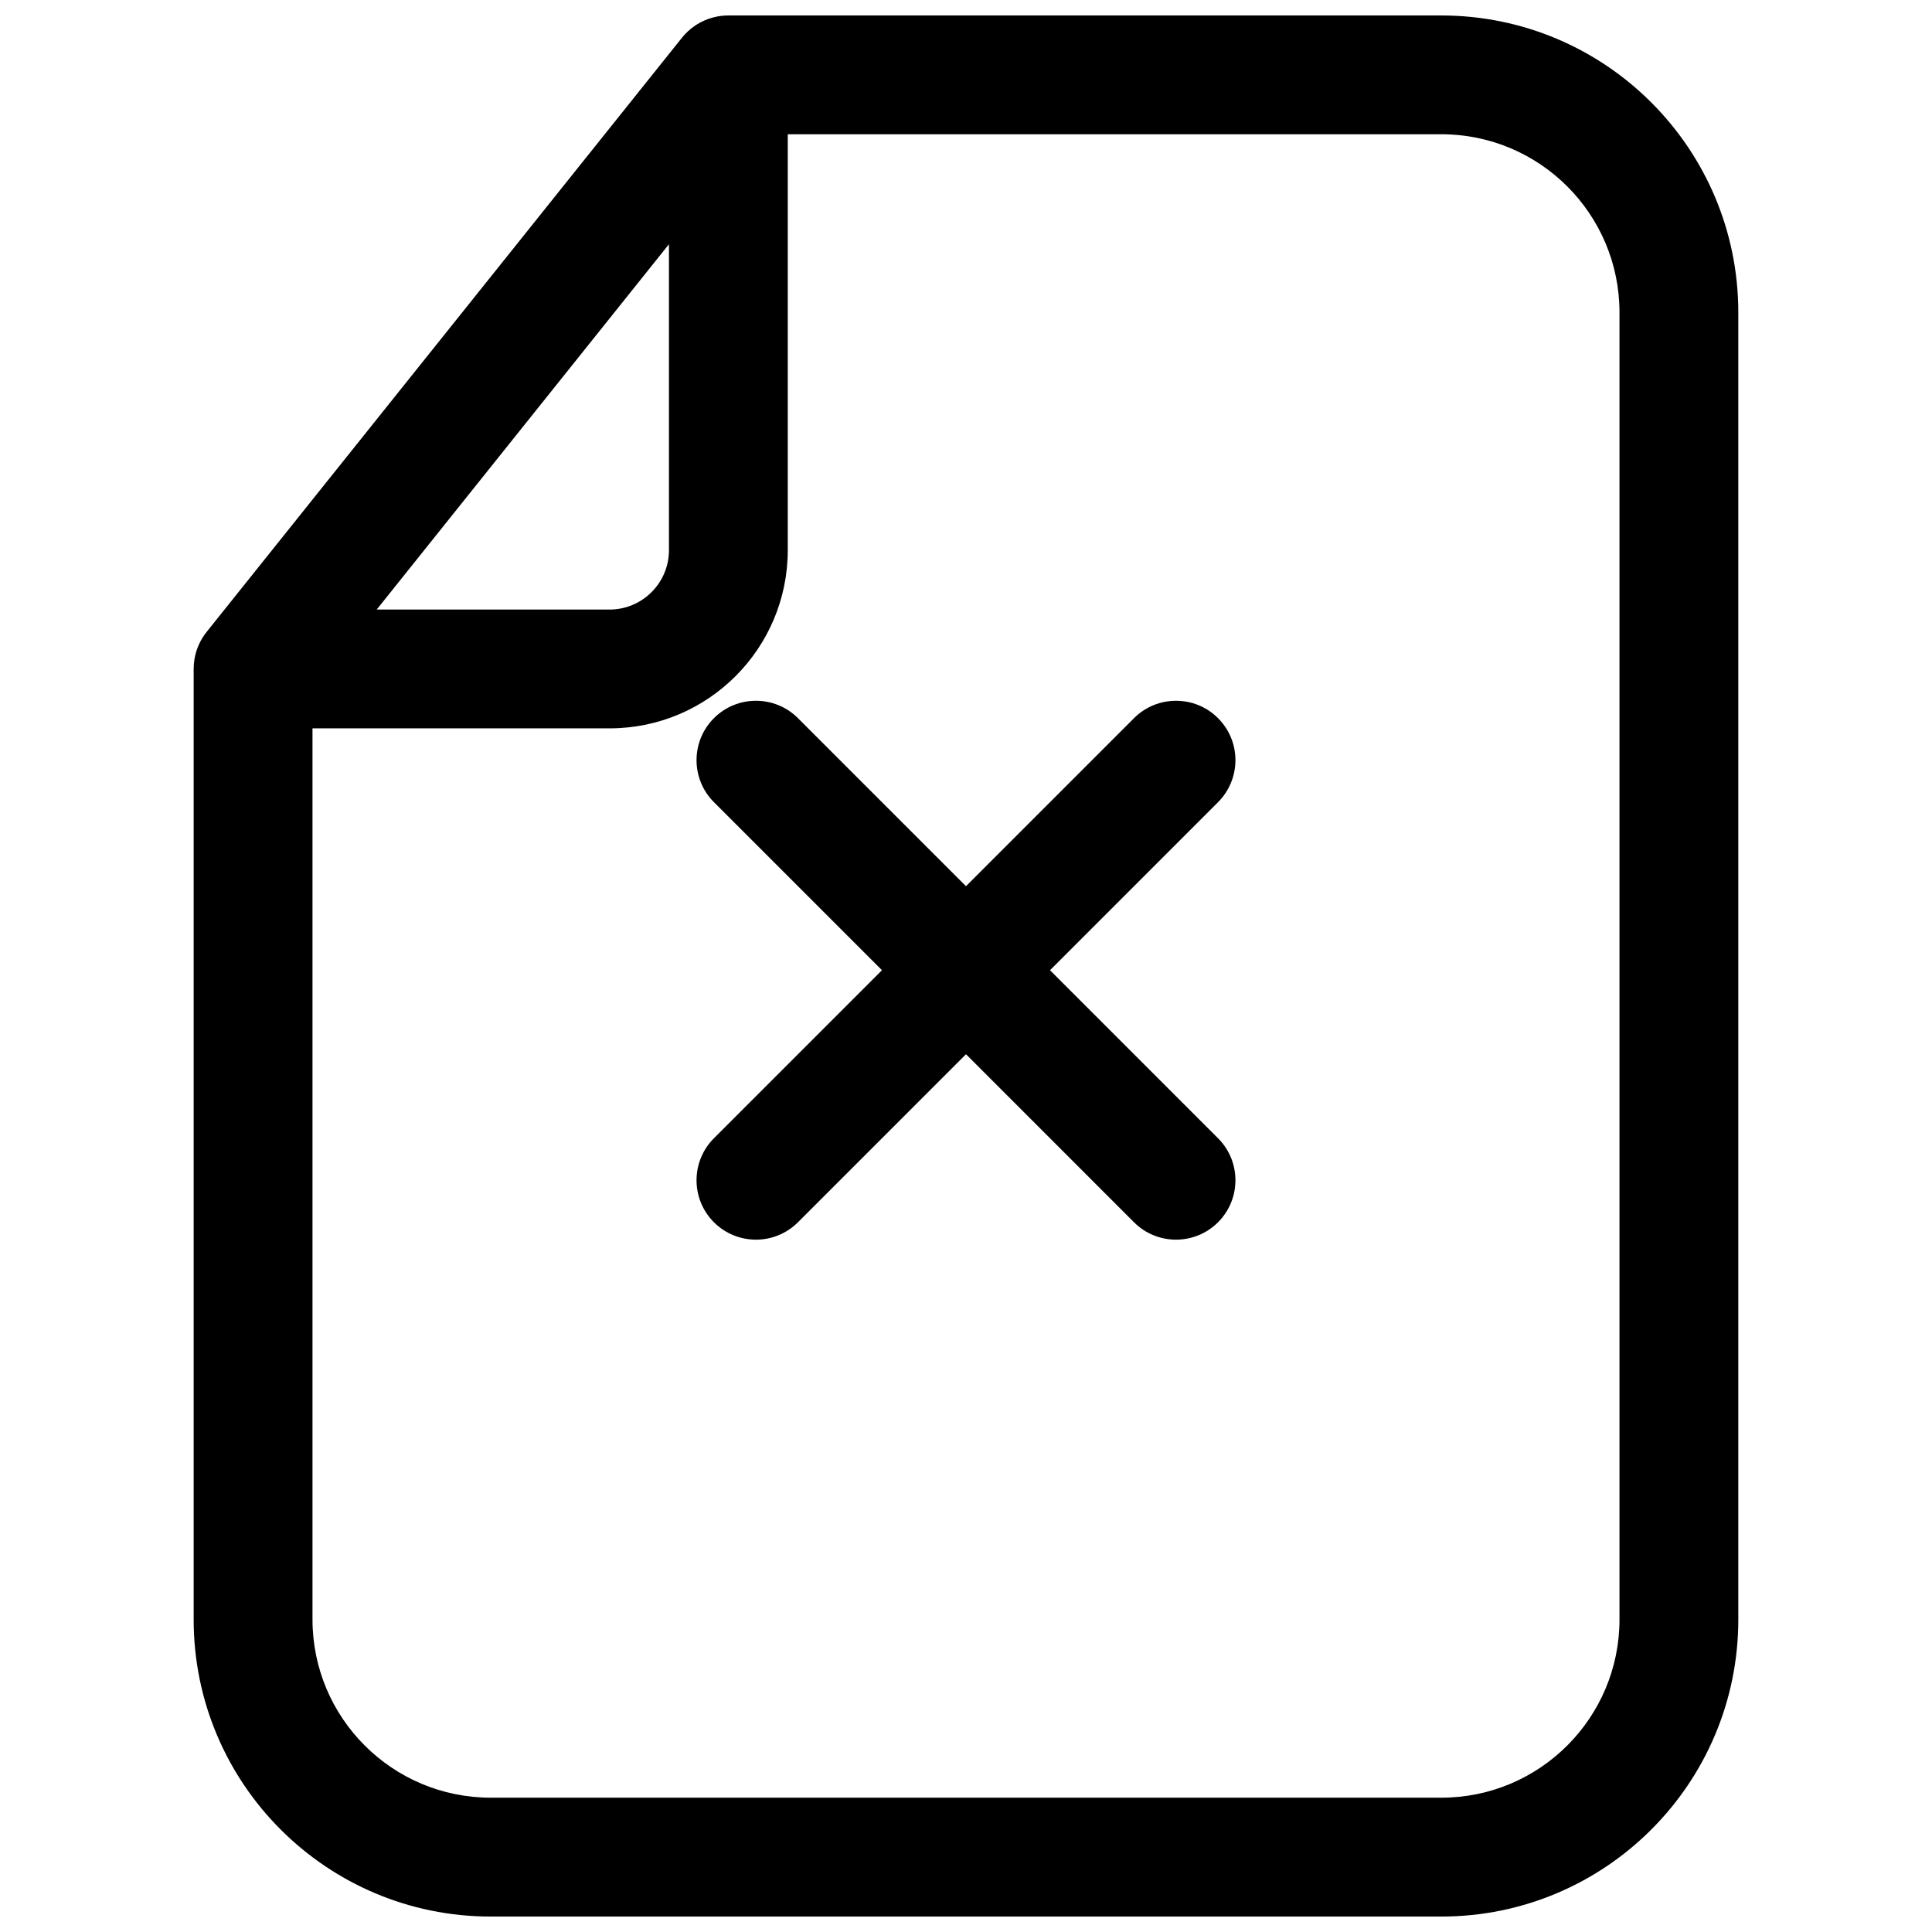
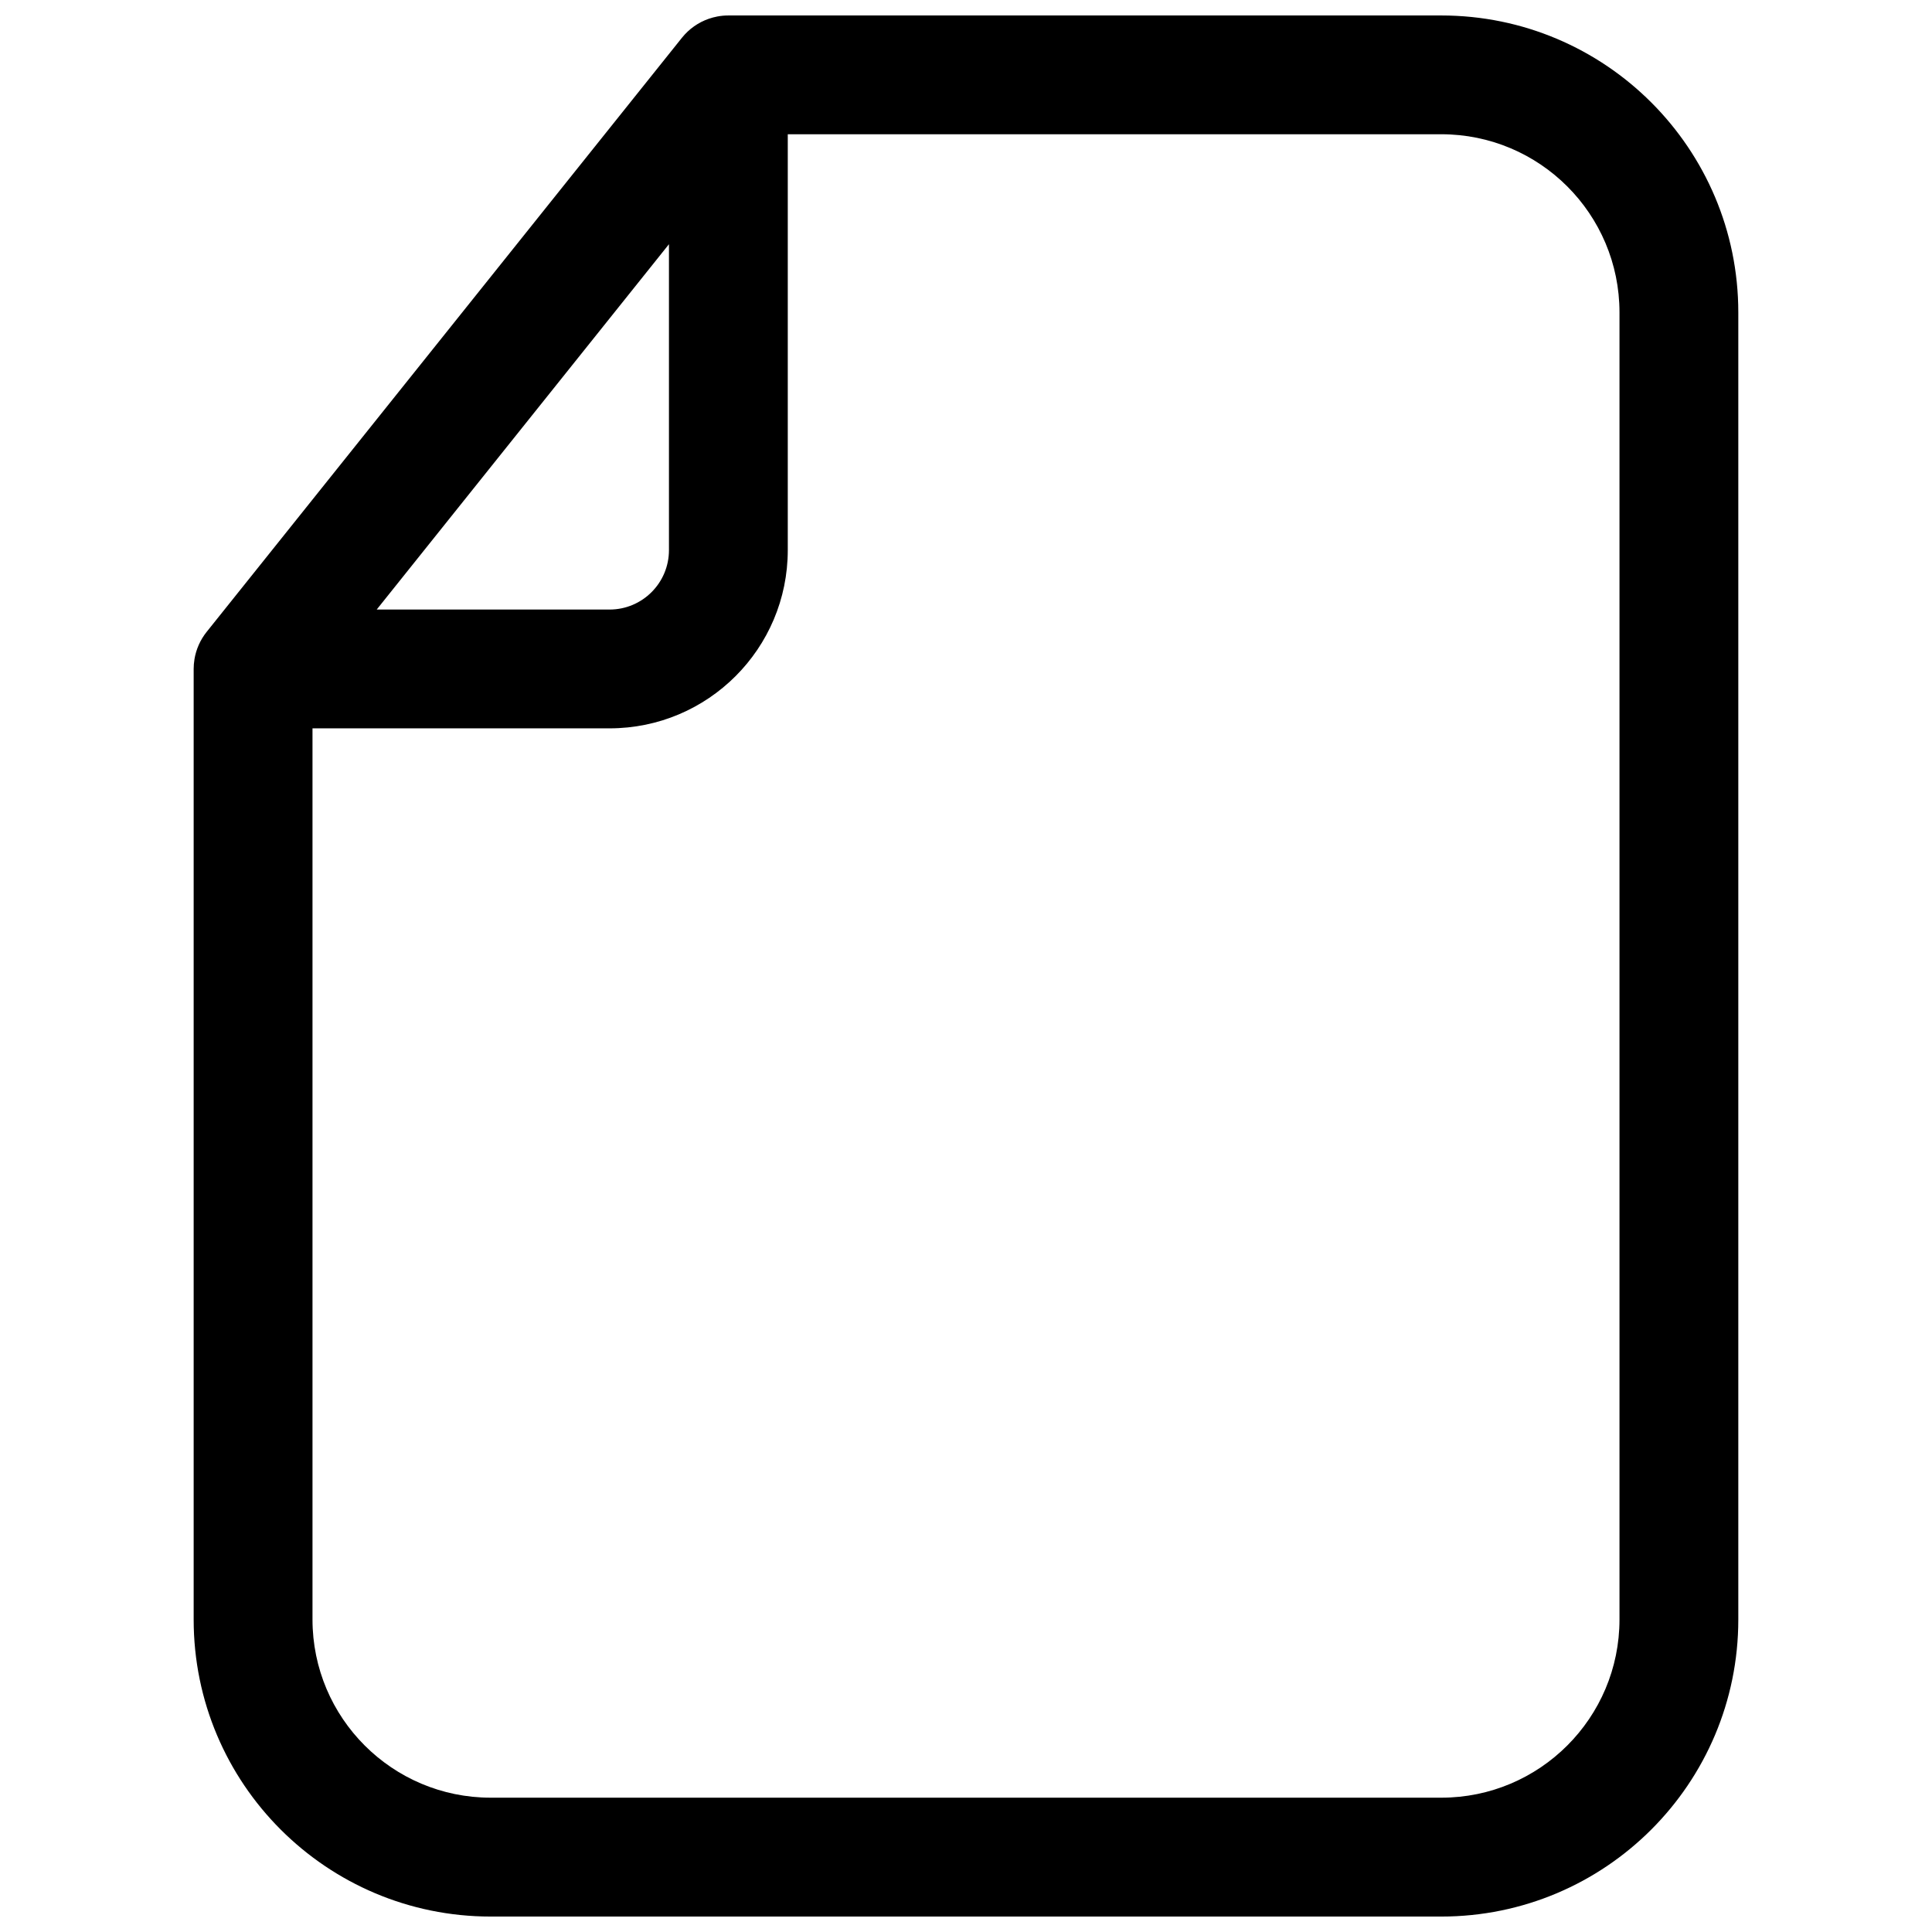
<svg xmlns="http://www.w3.org/2000/svg" width="800px" height="800px" version="1.1" viewBox="144 144 512 512">
  <defs>
    <clipPath id="a">
-       <path d="m195 148.09h410v503.81h-410z" />
+       <path d="m195 148.09h410v503.81h-410" />
    </clipPath>
  </defs>
-   <path d="m333.2 334.32c6.148-6.148 16.117-6.148 22.266 0l44.531 44.531 44.527-44.531c6.152-6.148 16.117-6.148 22.266 0 6.152 6.148 6.152 16.117 0 22.266l-44.527 44.531 44.527 44.531c6.152 6.148 6.152 16.117 0 22.266-6.148 6.148-16.113 6.148-22.266 0l-44.527-44.531-44.531 44.531c-6.148 6.148-16.117 6.148-22.266 0-6.148-6.148-6.148-16.117 0-22.266l44.531-44.531-44.531-44.531c-6.148-6.148-6.148-16.117 0-22.266z" />
  <g clip-path="url(#a)">
    <path d="m195.53 318.75c-0.137 0.832-0.207 1.676-0.207 2.527v251.91c0 43.477 35.246 78.719 78.723 78.719h251.9c43.477 0 78.723-35.242 78.723-78.719v-346.37c0-43.473-35.246-78.719-78.723-78.719h-188.76c-1.039-0.012-2.078 0.082-3.094 0.273-0.773 0.148-1.535 0.352-2.273 0.609-2.731 0.953-5.203 2.66-7.098 5.027l-125.95 157.44c-1.727 2.16-2.82 4.684-3.246 7.309zm125.75-110.03-77.449 96.816h61.707c8.695 0 15.742-7.051 15.742-15.746zm-94.465 128.3h78.723c26.086 0 47.23-21.148 47.23-47.234v-110.21h173.18c26.09 0 47.234 21.145 47.234 47.23v346.37c0 26.086-21.145 47.23-47.234 47.23h-251.9c-26.086 0-47.234-21.145-47.234-47.23z" fill-rule="evenodd" />
  </g>
</svg>